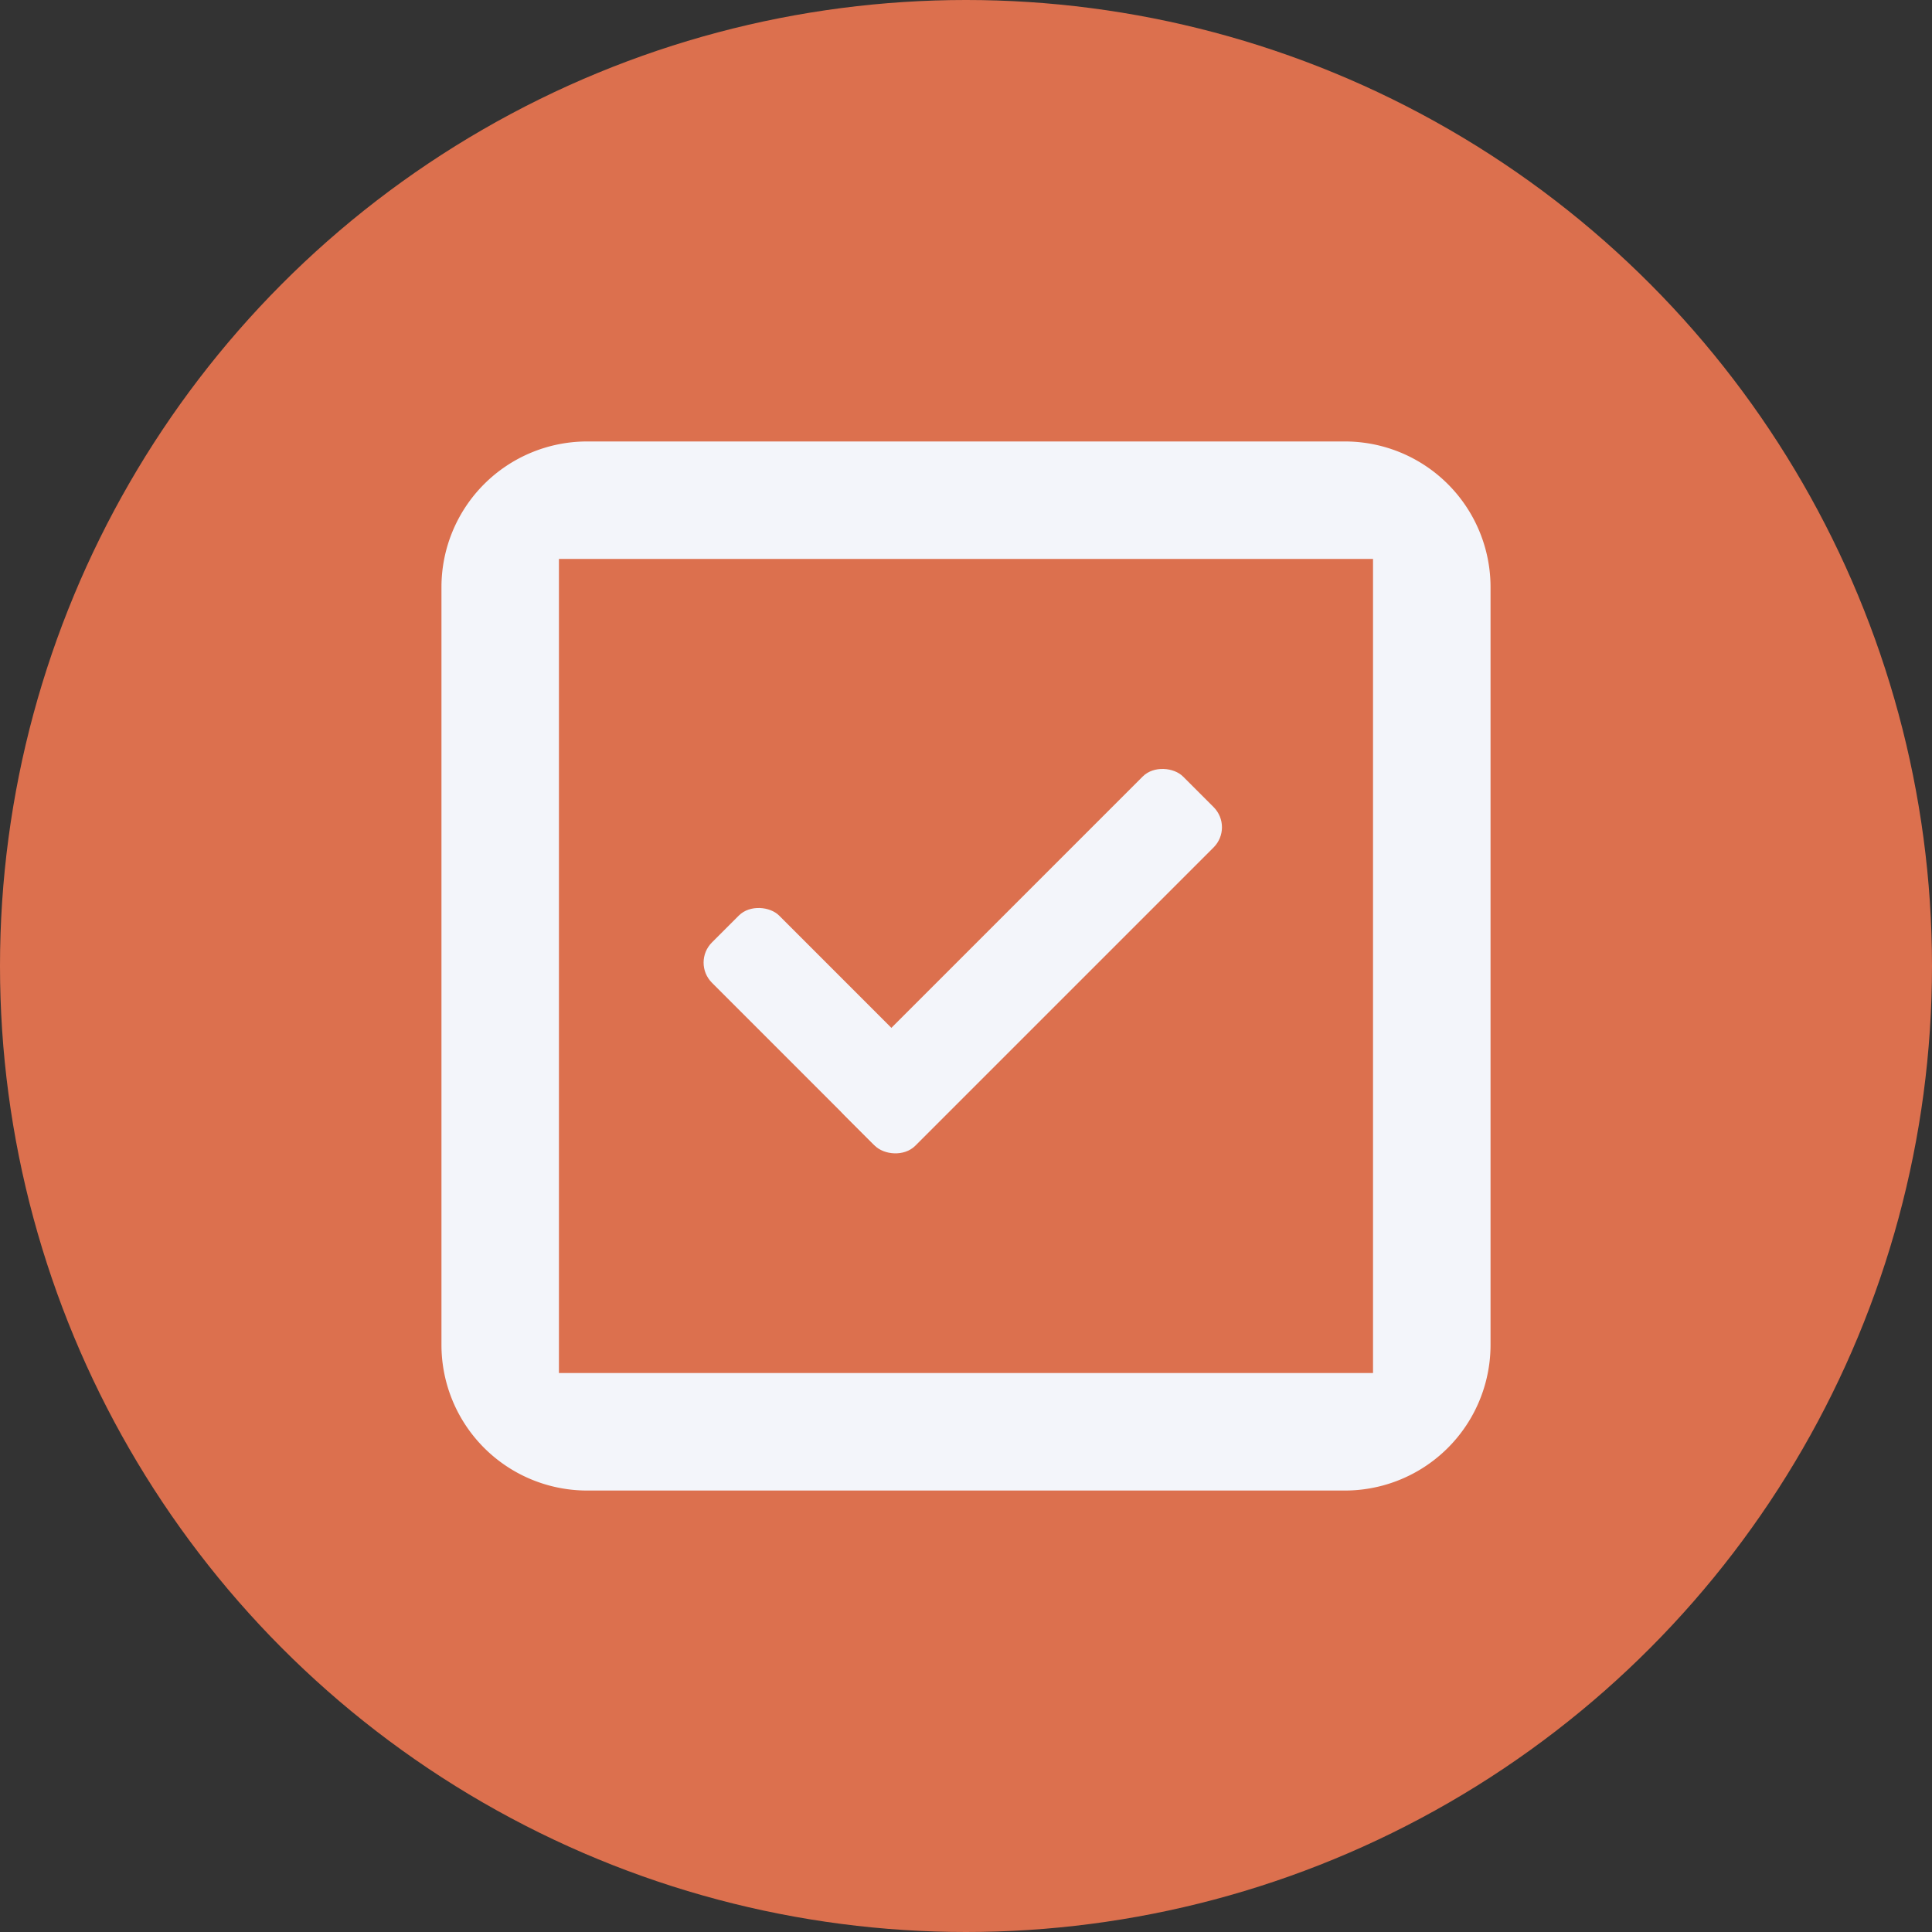
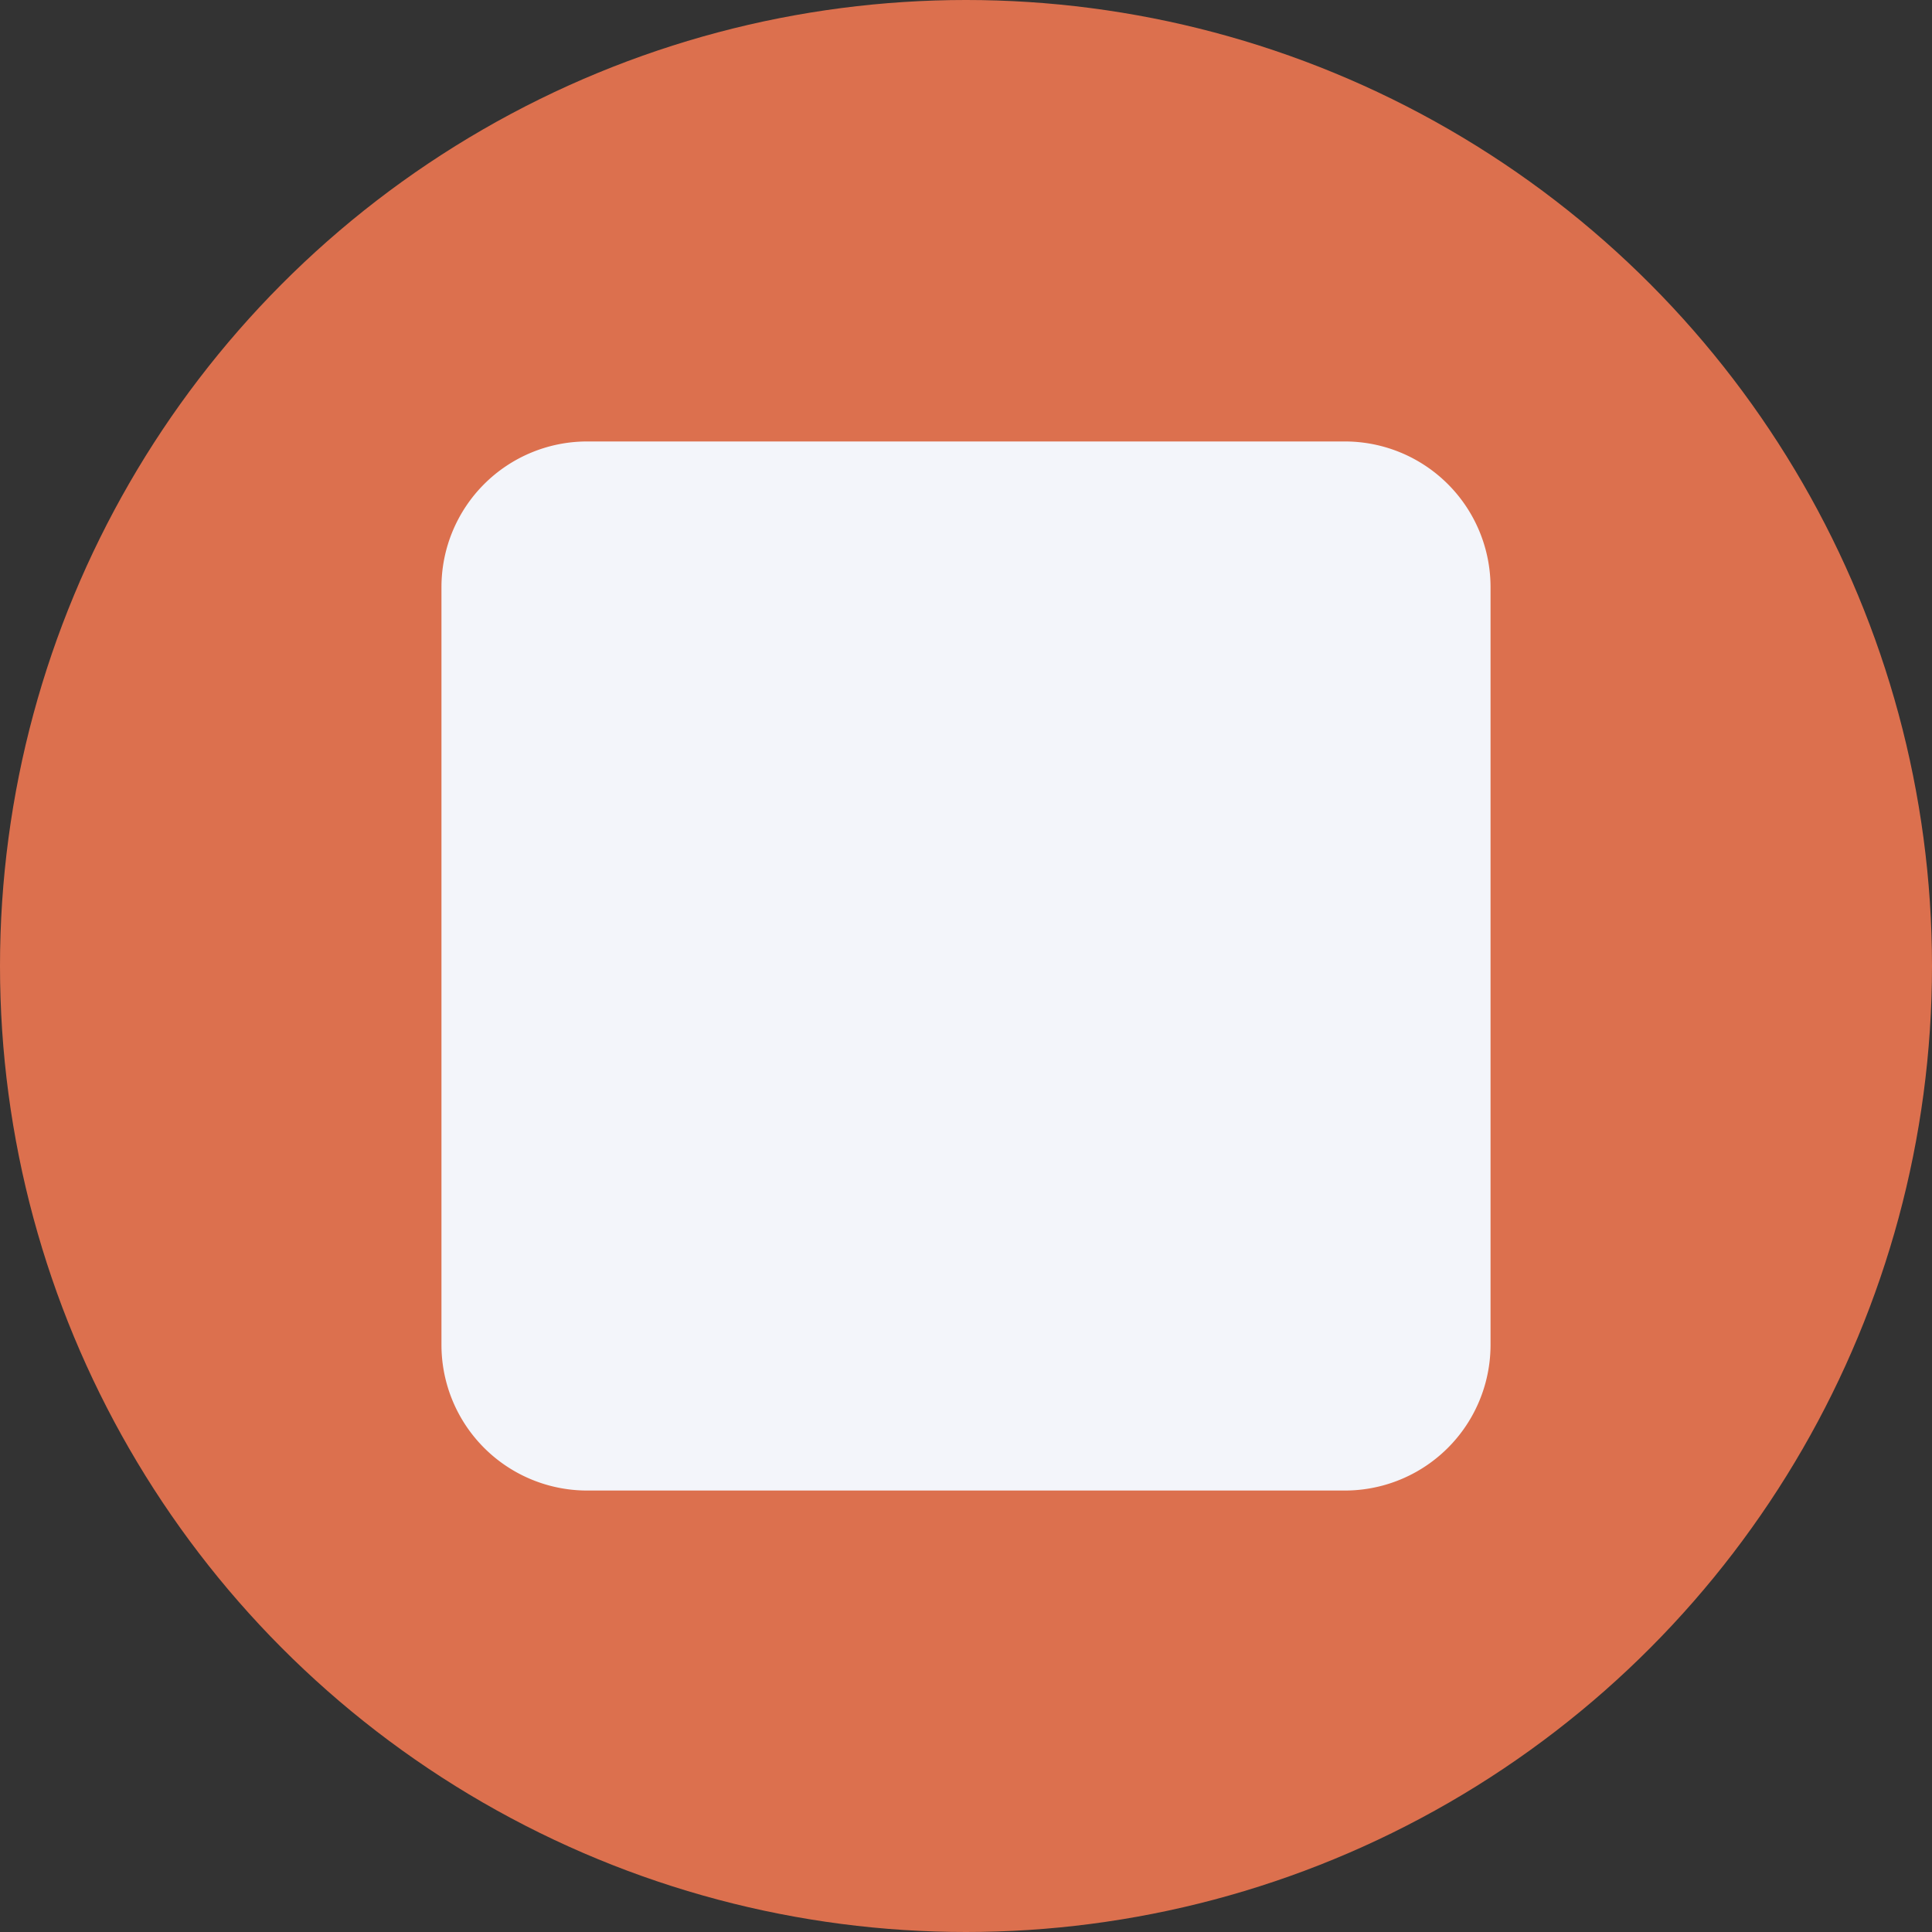
<svg xmlns="http://www.w3.org/2000/svg" viewBox="0 0 400 400">
  <rect x="0" y="0" width="400" height="400" fill="#333333" stroke="none" />
  <g id="a35db6b8-0998-4503-8d2f-625826983624" data-name="Layer 1">
    <circle cx="200" cy="200" r="200" style="fill:#DC704E" />
    <path d="M278.44,91.4H121.56A30.16,30.16,0,0,0,91.4,121.56V278.44a30.16,30.16,0,0,0,30.16,30.16H278.44a30.16,30.16,0,0,0,30.16-30.16V121.56A30.16,30.16,0,0,0,278.44,91.4Z" style="fill:#f3f5fa" />
-     <rect x="115.72" y="115.72" width="168.55" height="168.55" style="fill:#DC704E" />
    <rect x="161.2" y="183.7" width="19.67" height="59" rx="5.9" transform="translate(-100.65 183.34) rotate(-44.99)" style="fill:#f3f5fa" />
    <rect x="163.46" y="188.61" width="99.16" height="20.76" rx="5.9" transform="translate(-78.31 208.93) rotate(-45)" style="fill:#f3f5fa" />
  </g>
</svg>